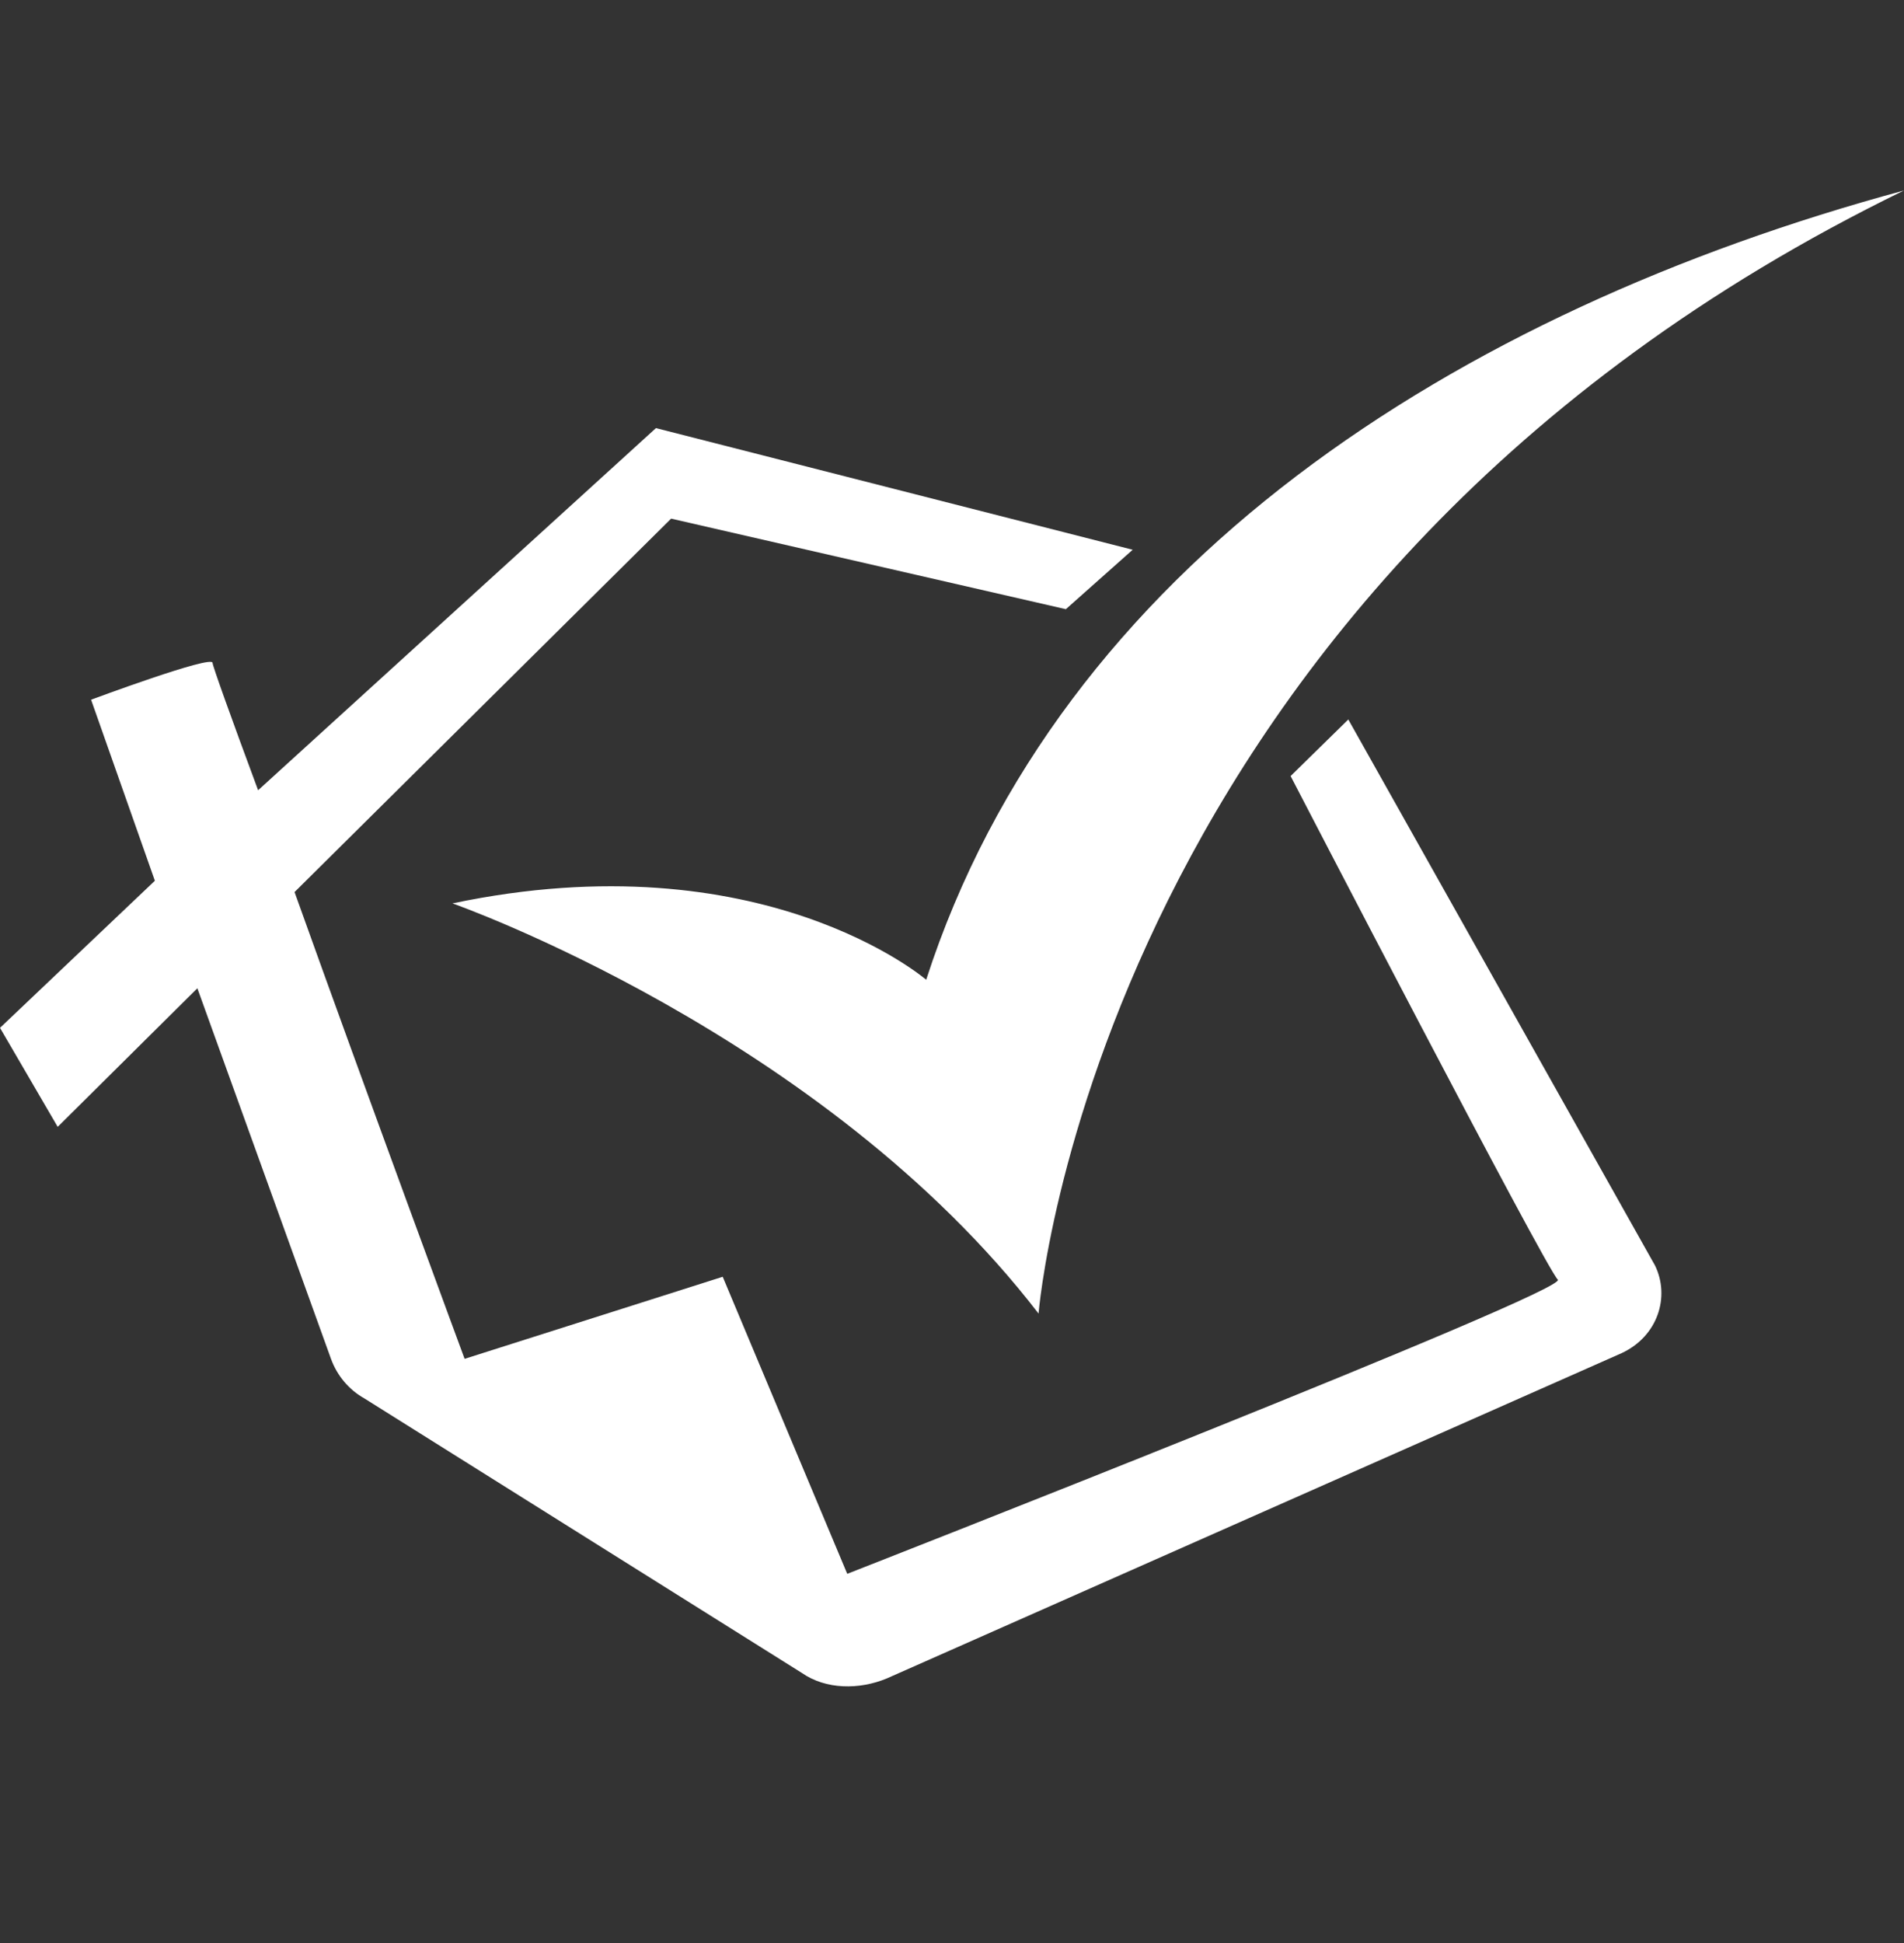
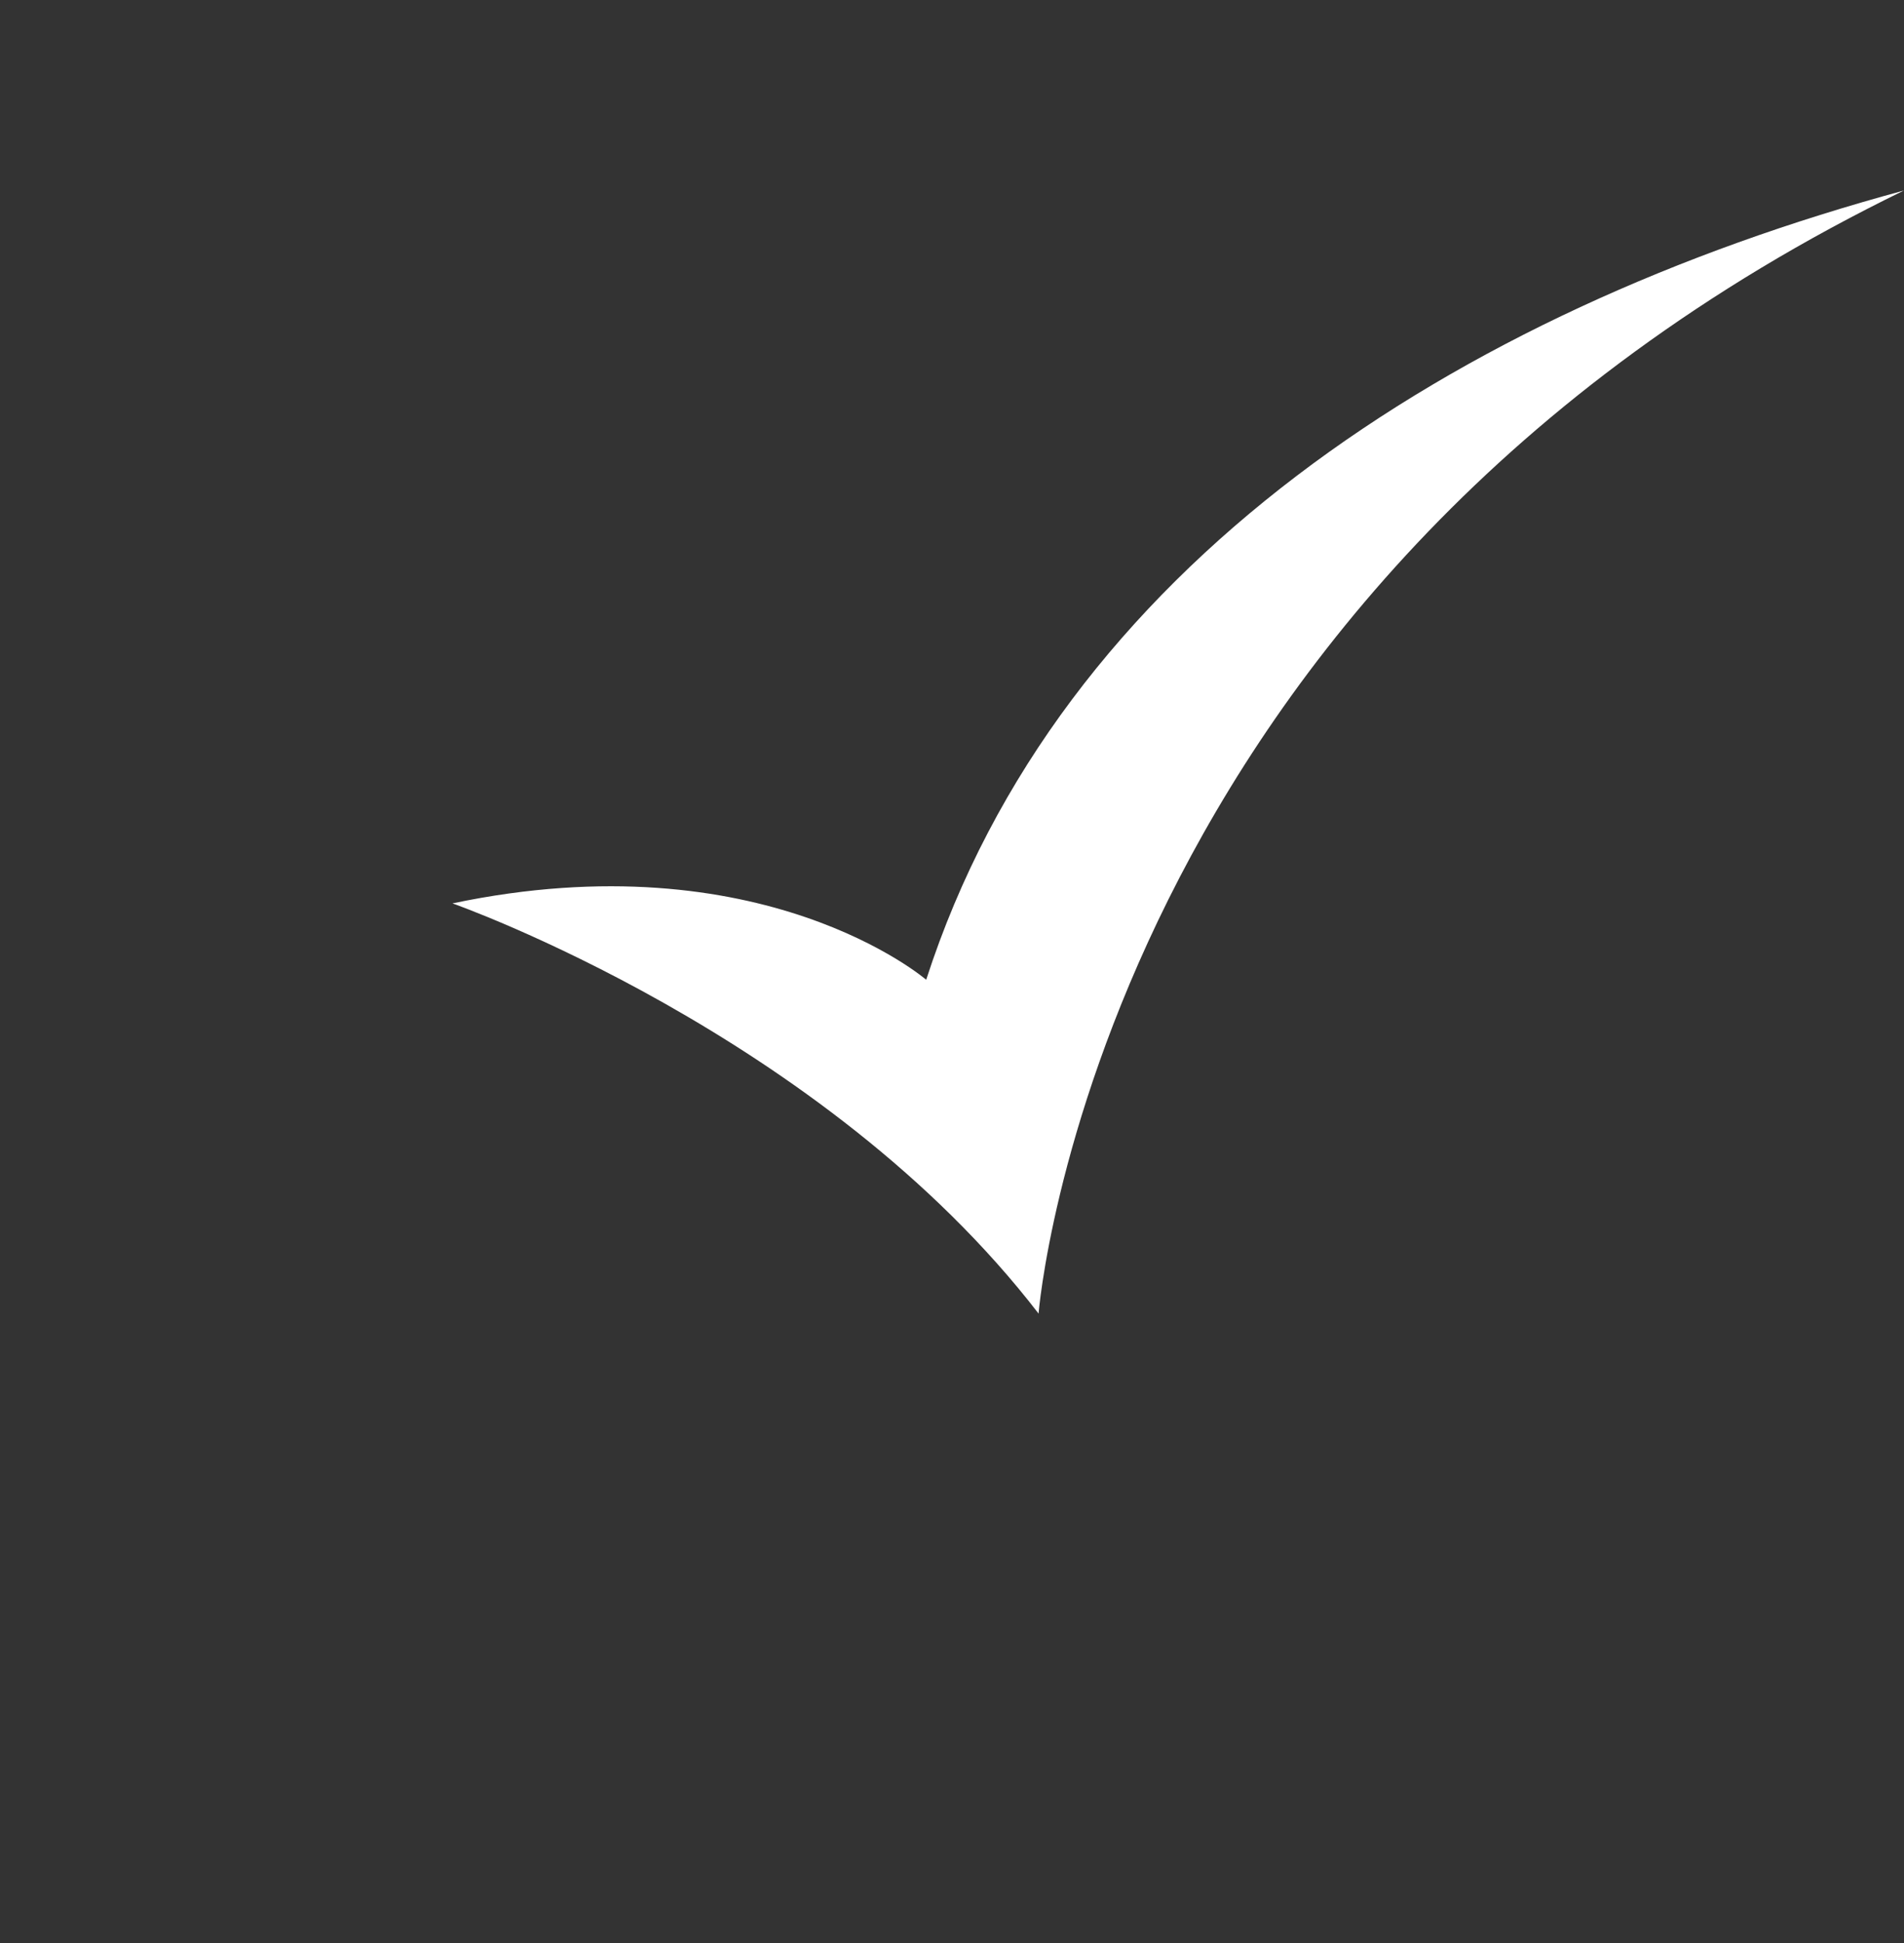
<svg xmlns="http://www.w3.org/2000/svg" width="50" height="51" viewBox="0 0 50 51" fill="none">
  <rect x="0" y="0" width="50" height="51" fill="#333333" stroke="none" />
-   <path d="M35.407 18.885L33.892 20.37C33.892 20.37 40.59 33.291 40.909 33.588C41.228 33.885 22.249 41.31 22.249 41.31L18.979 33.513L12.201 35.667C12.201 35.667 9.649 28.761 7.735 23.415L17.624 13.613L27.99 15.99L29.745 14.43L17.225 11.237L6.778 20.742C6.061 18.811 5.582 17.475 5.582 17.4C5.582 17.178 2.392 18.366 2.392 18.366L4.067 23.118L0 26.979L1.515 29.578L5.183 25.94L8.692 35.667C8.852 36.112 9.171 36.484 9.569 36.706L21.053 43.909C21.691 44.354 22.568 44.354 23.285 44.057L42.584 35.518C43.541 35.073 43.86 34.033 43.461 33.216L35.407 18.885Z" fill="white" />
-   <path d="M11.882 23.712C11.882 23.712 21.611 27.128 27.273 34.479C27.273 34.479 28.788 15.321 50 5C38.198 8.193 27.831 14.876 24.322 25.717C24.322 25.717 20.016 22.004 11.882 23.712Z" fill="white" />
+   <path d="M11.882 23.712C11.882 23.712 21.611 27.128 27.273 34.479C27.273 34.479 28.788 15.321 50 5C38.198 8.193 27.831 14.876 24.322 25.717C24.322 25.717 20.016 22.004 11.882 23.712" fill="white" />
</svg>